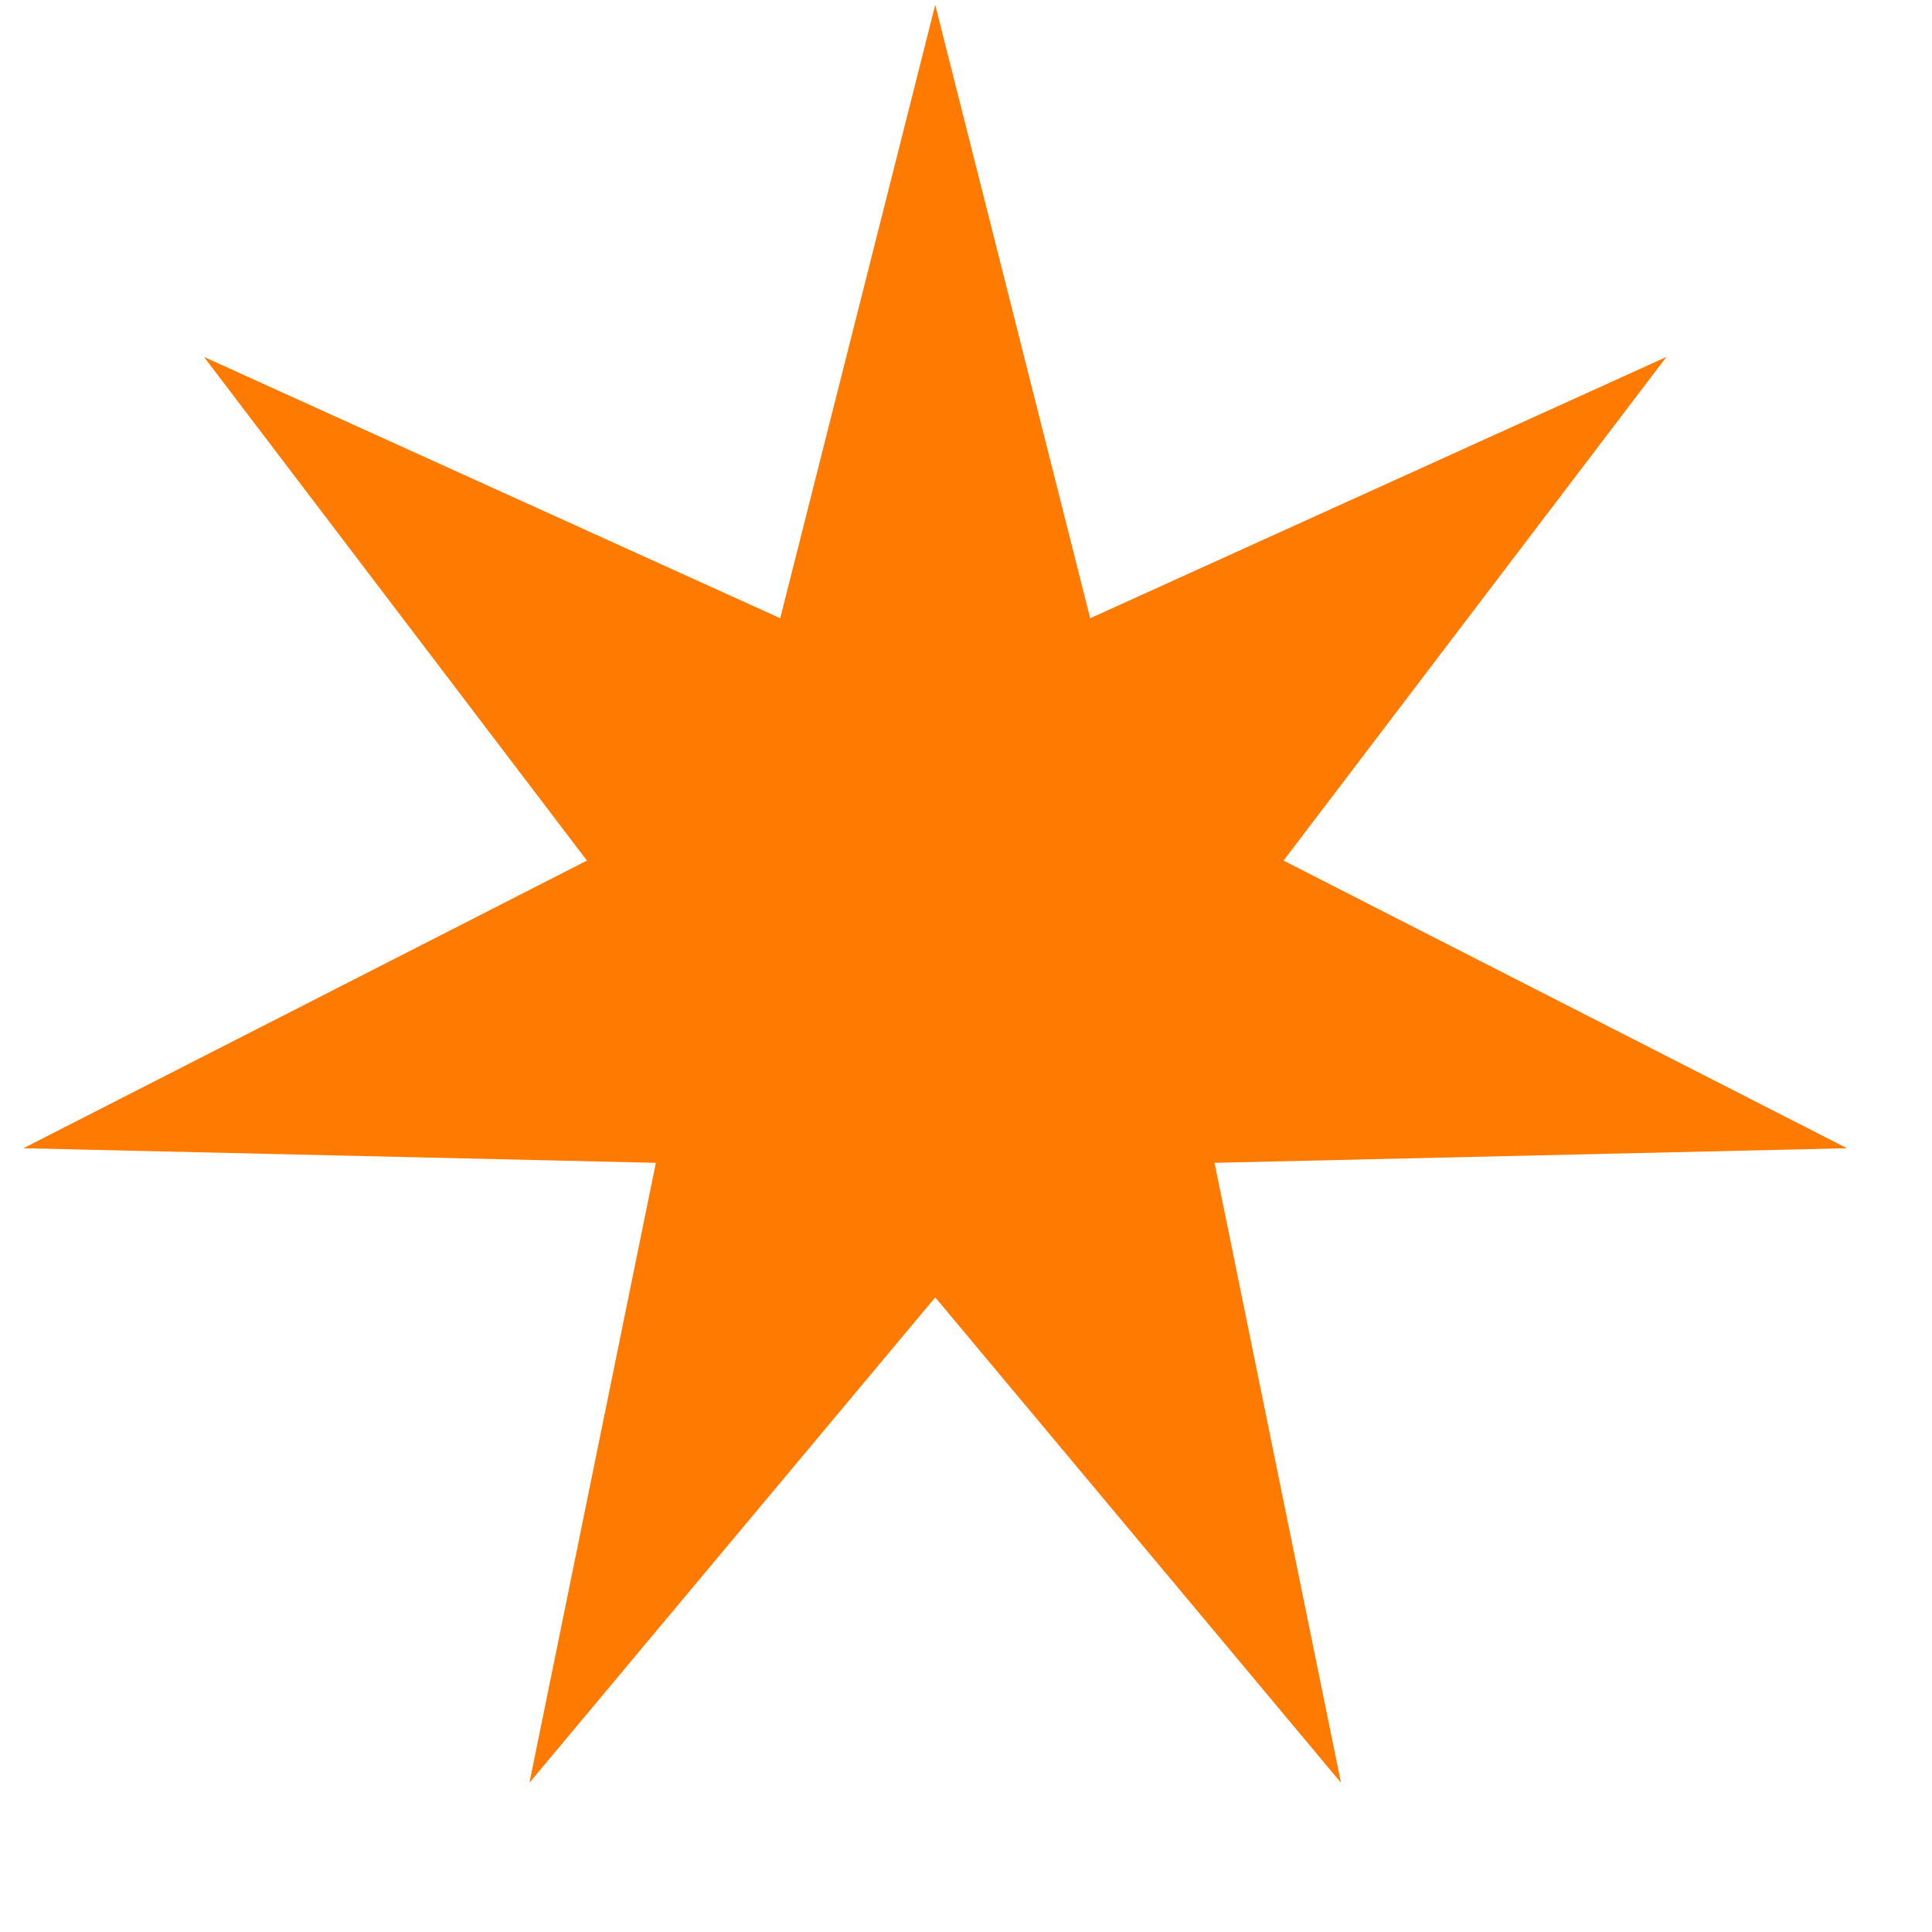
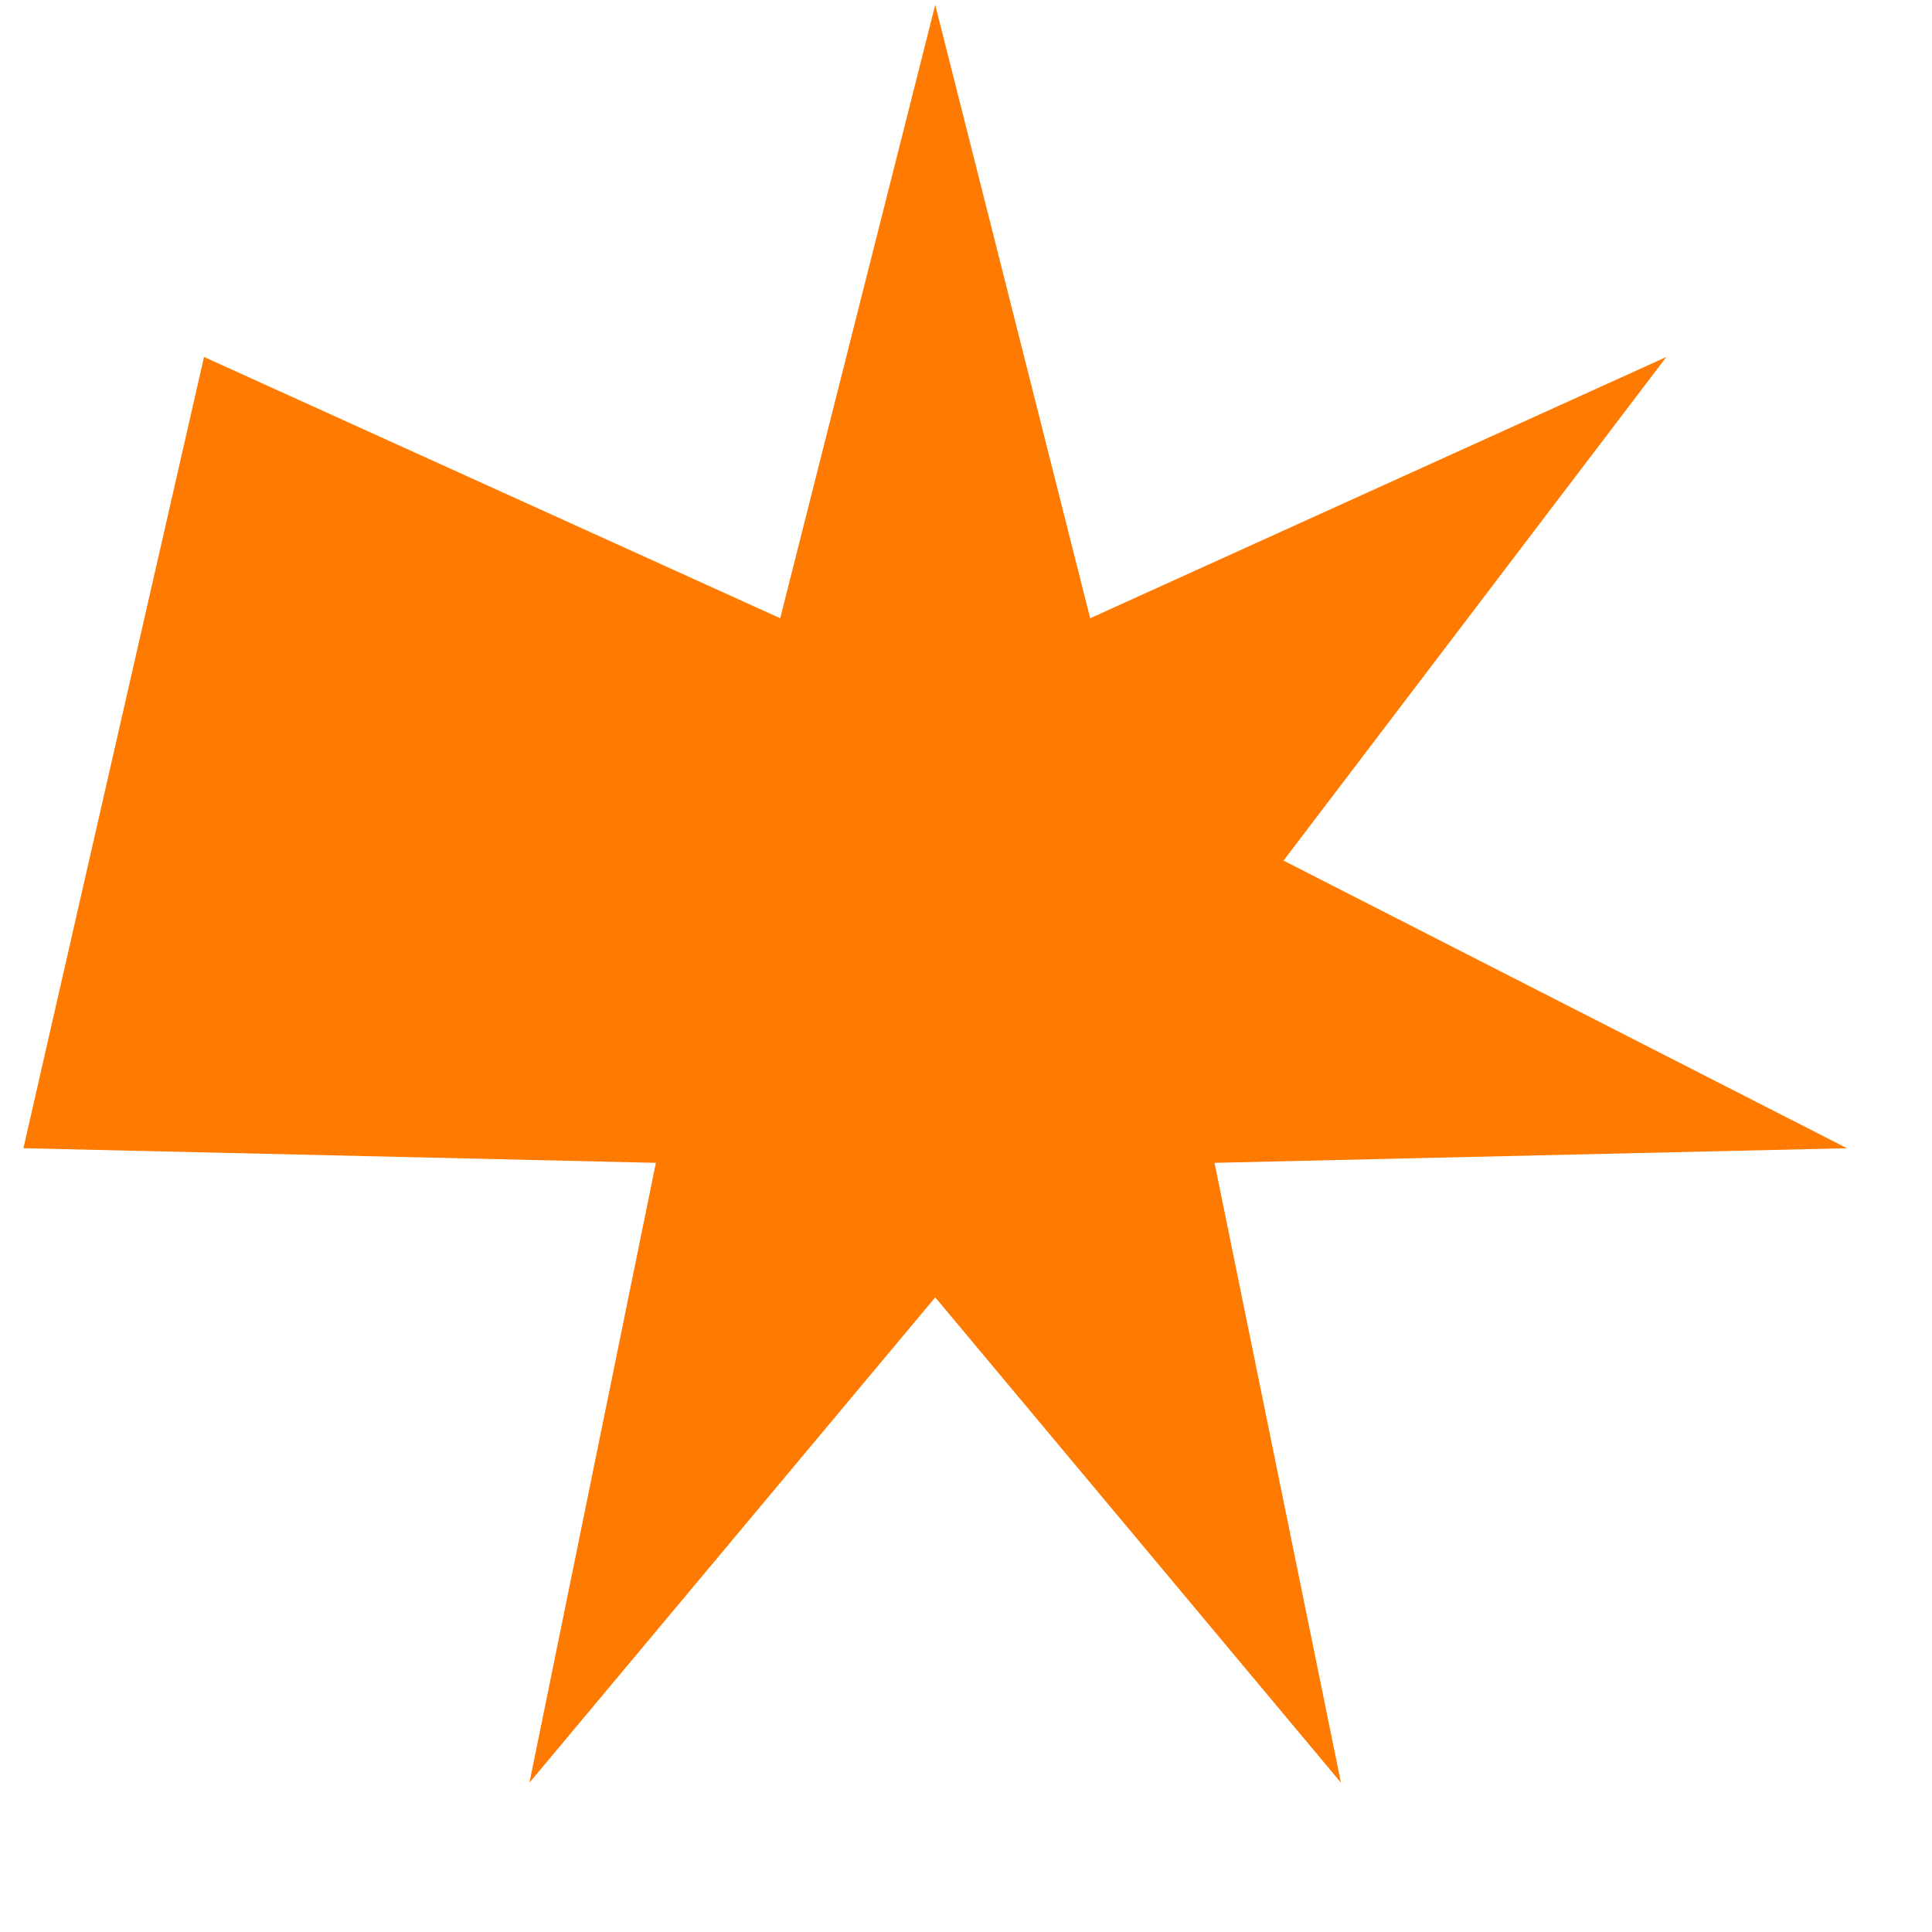
<svg xmlns="http://www.w3.org/2000/svg" width="25" height="25" viewBox="0 0 25 25" fill="none">
-   <path d="M12.102 0.063L14.107 8L21.563 4.619L16.609 11.136L23.9 14.858L15.716 15.047L17.352 23.068L12.102 16.788L6.851 23.068L8.487 15.047L0.303 14.858L7.595 11.136L2.64 4.619L10.096 8L12.102 0.063Z" fill="#FF7A00" />
+   <path d="M12.102 0.063L14.107 8L21.563 4.619L16.609 11.136L23.9 14.858L15.716 15.047L17.352 23.068L12.102 16.788L6.851 23.068L8.487 15.047L0.303 14.858L2.64 4.619L10.096 8L12.102 0.063Z" fill="#FF7A00" />
</svg>